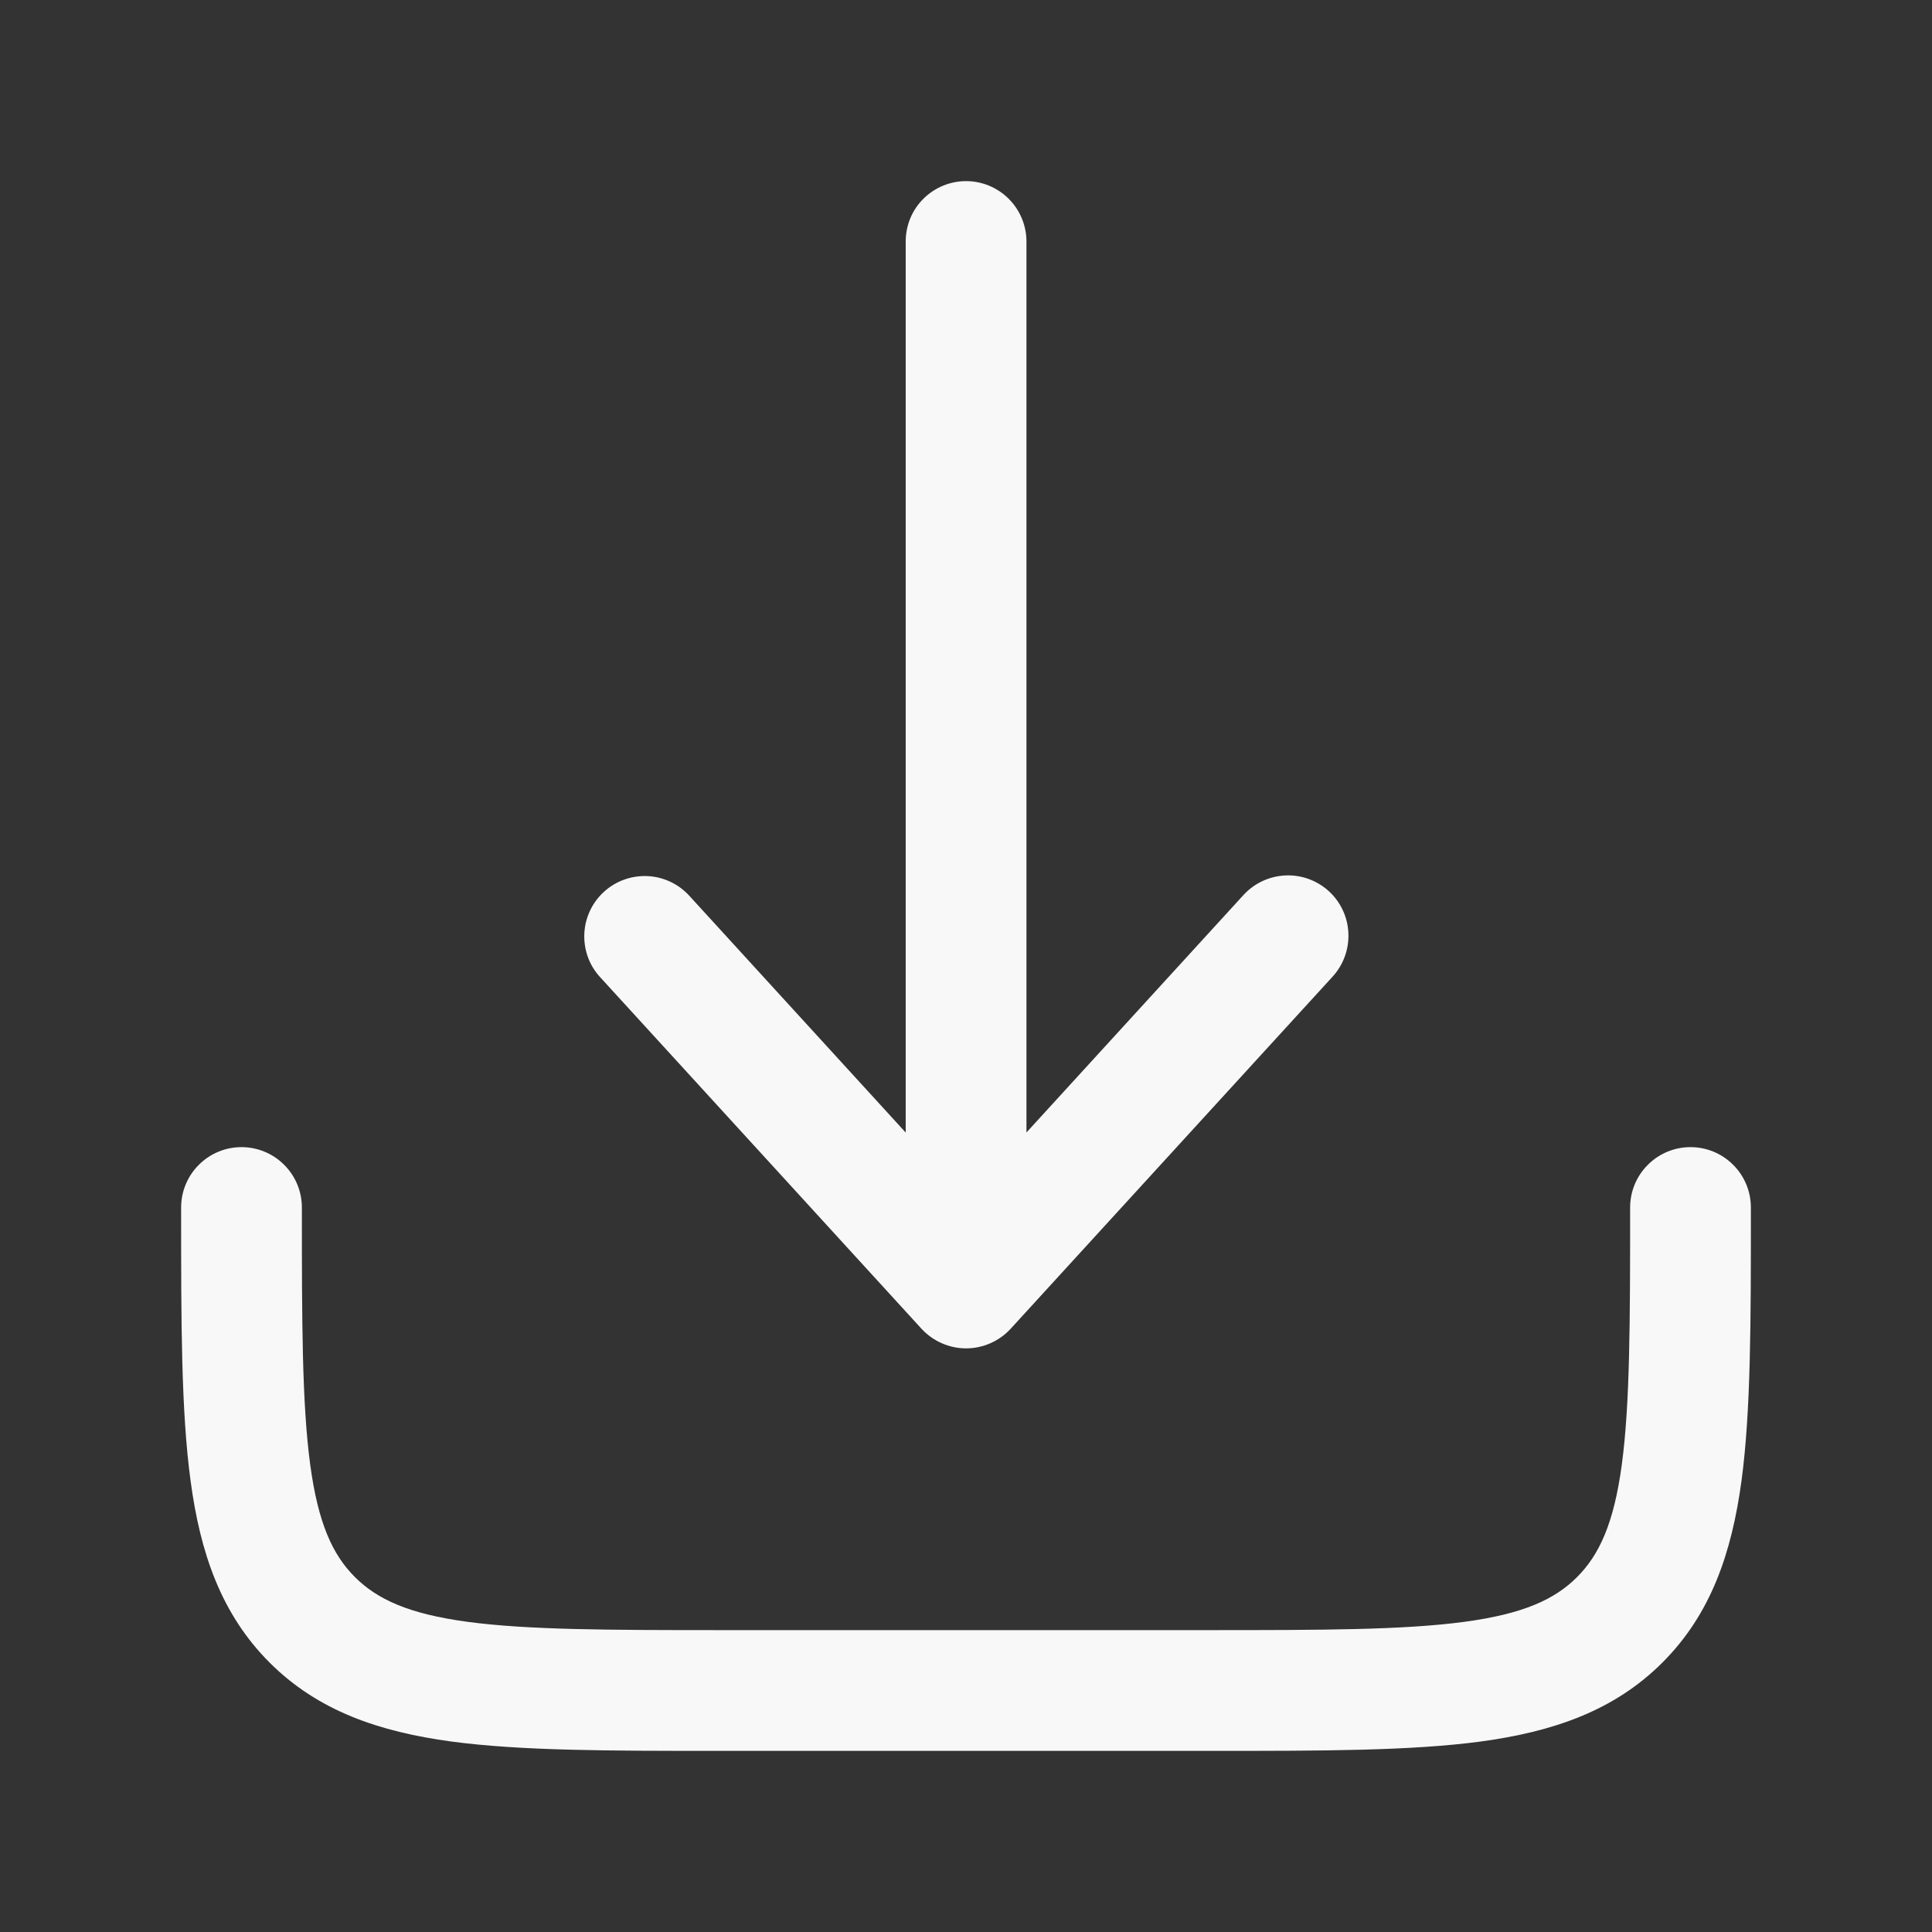
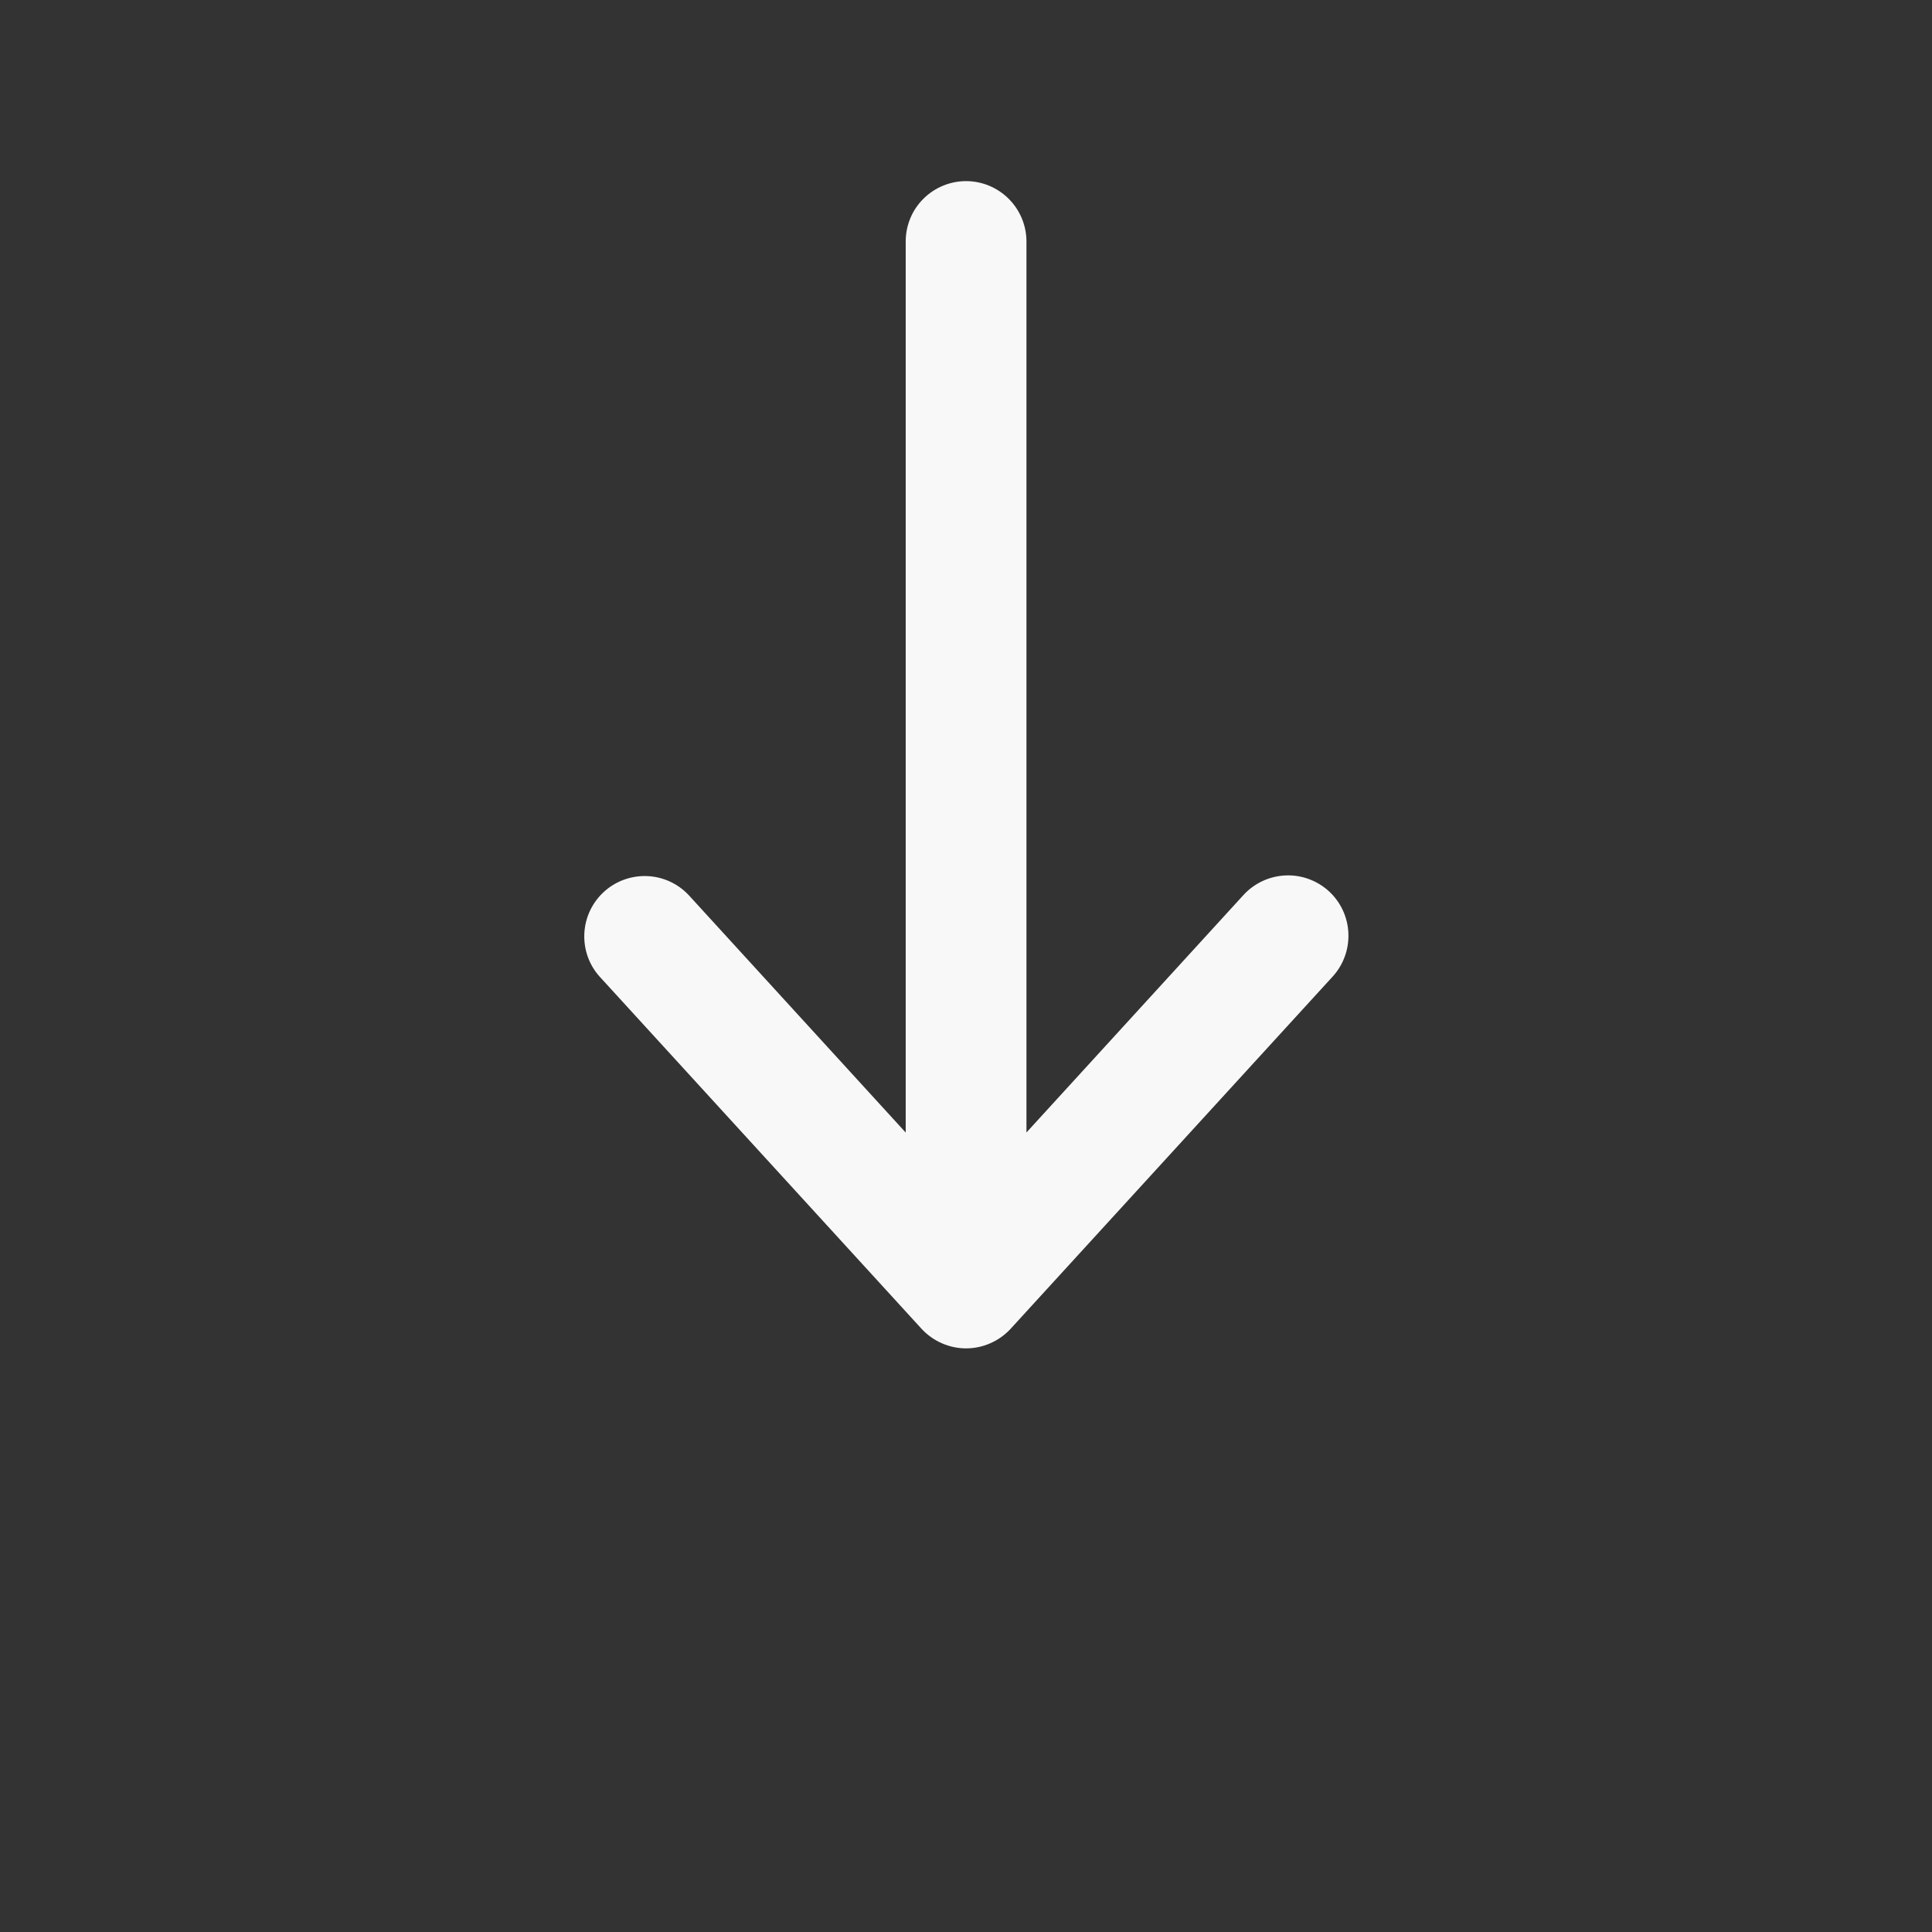
<svg xmlns="http://www.w3.org/2000/svg" width="24" height="24" viewBox="0 0 24 24" fill="none">
  <rect x="0" y="0" width="24" height="24" fill="#333333" stroke="none" />
  <path d="M12.555 16.506C12.484 16.583 12.399 16.644 12.303 16.686C12.208 16.728 12.105 16.75 12.001 16.75C11.897 16.75 11.794 16.728 11.699 16.686C11.603 16.644 11.518 16.583 11.447 16.506L7.448 12.131C7.316 11.984 7.249 11.791 7.259 11.594C7.269 11.397 7.356 11.212 7.502 11.079C7.647 10.946 7.839 10.876 8.036 10.883C8.233 10.89 8.42 10.975 8.555 11.119L11.251 14.069V3C11.251 2.801 11.329 2.61 11.47 2.47C11.611 2.329 11.802 2.25 12.001 2.25C12.199 2.25 12.39 2.329 12.531 2.47C12.671 2.61 12.751 2.801 12.751 3V14.068L15.447 11.118C15.582 10.971 15.769 10.884 15.968 10.875C16.167 10.866 16.361 10.937 16.508 11.071C16.654 11.205 16.742 11.393 16.75 11.591C16.759 11.79 16.689 11.984 16.555 12.131L12.555 16.506Z" fill="#F8F8F8" />
-   <path d="M3.75 15C3.75 14.801 3.671 14.61 3.53 14.47C3.39 14.329 3.199 14.25 3 14.25C2.801 14.25 2.61 14.329 2.47 14.47C2.329 14.61 2.25 14.801 2.25 15V15.055C2.25 16.422 2.25 17.525 2.367 18.392C2.487 19.292 2.747 20.05 3.348 20.652C3.95 21.254 4.708 21.512 5.608 21.634C6.475 21.75 7.578 21.75 8.945 21.75H15.055C16.422 21.75 17.525 21.75 18.392 21.634C19.292 21.512 20.05 21.254 20.652 20.652C21.254 20.05 21.512 19.292 21.634 18.392C21.75 17.525 21.75 16.422 21.75 15.055V15C21.75 14.801 21.671 14.61 21.53 14.47C21.39 14.329 21.199 14.25 21 14.25C20.801 14.25 20.61 14.329 20.47 14.47C20.329 14.61 20.25 14.801 20.25 15C20.25 16.435 20.248 17.436 20.147 18.192C20.048 18.926 19.867 19.314 19.591 19.591C19.314 19.868 18.926 20.048 18.191 20.147C17.436 20.248 16.435 20.25 15 20.25H9C7.565 20.25 6.563 20.248 5.808 20.147C5.074 20.048 4.686 19.867 4.409 19.591C4.132 19.314 3.952 18.926 3.853 18.191C3.752 17.436 3.75 16.435 3.75 15Z" fill="#F8F8F8" />
</svg>